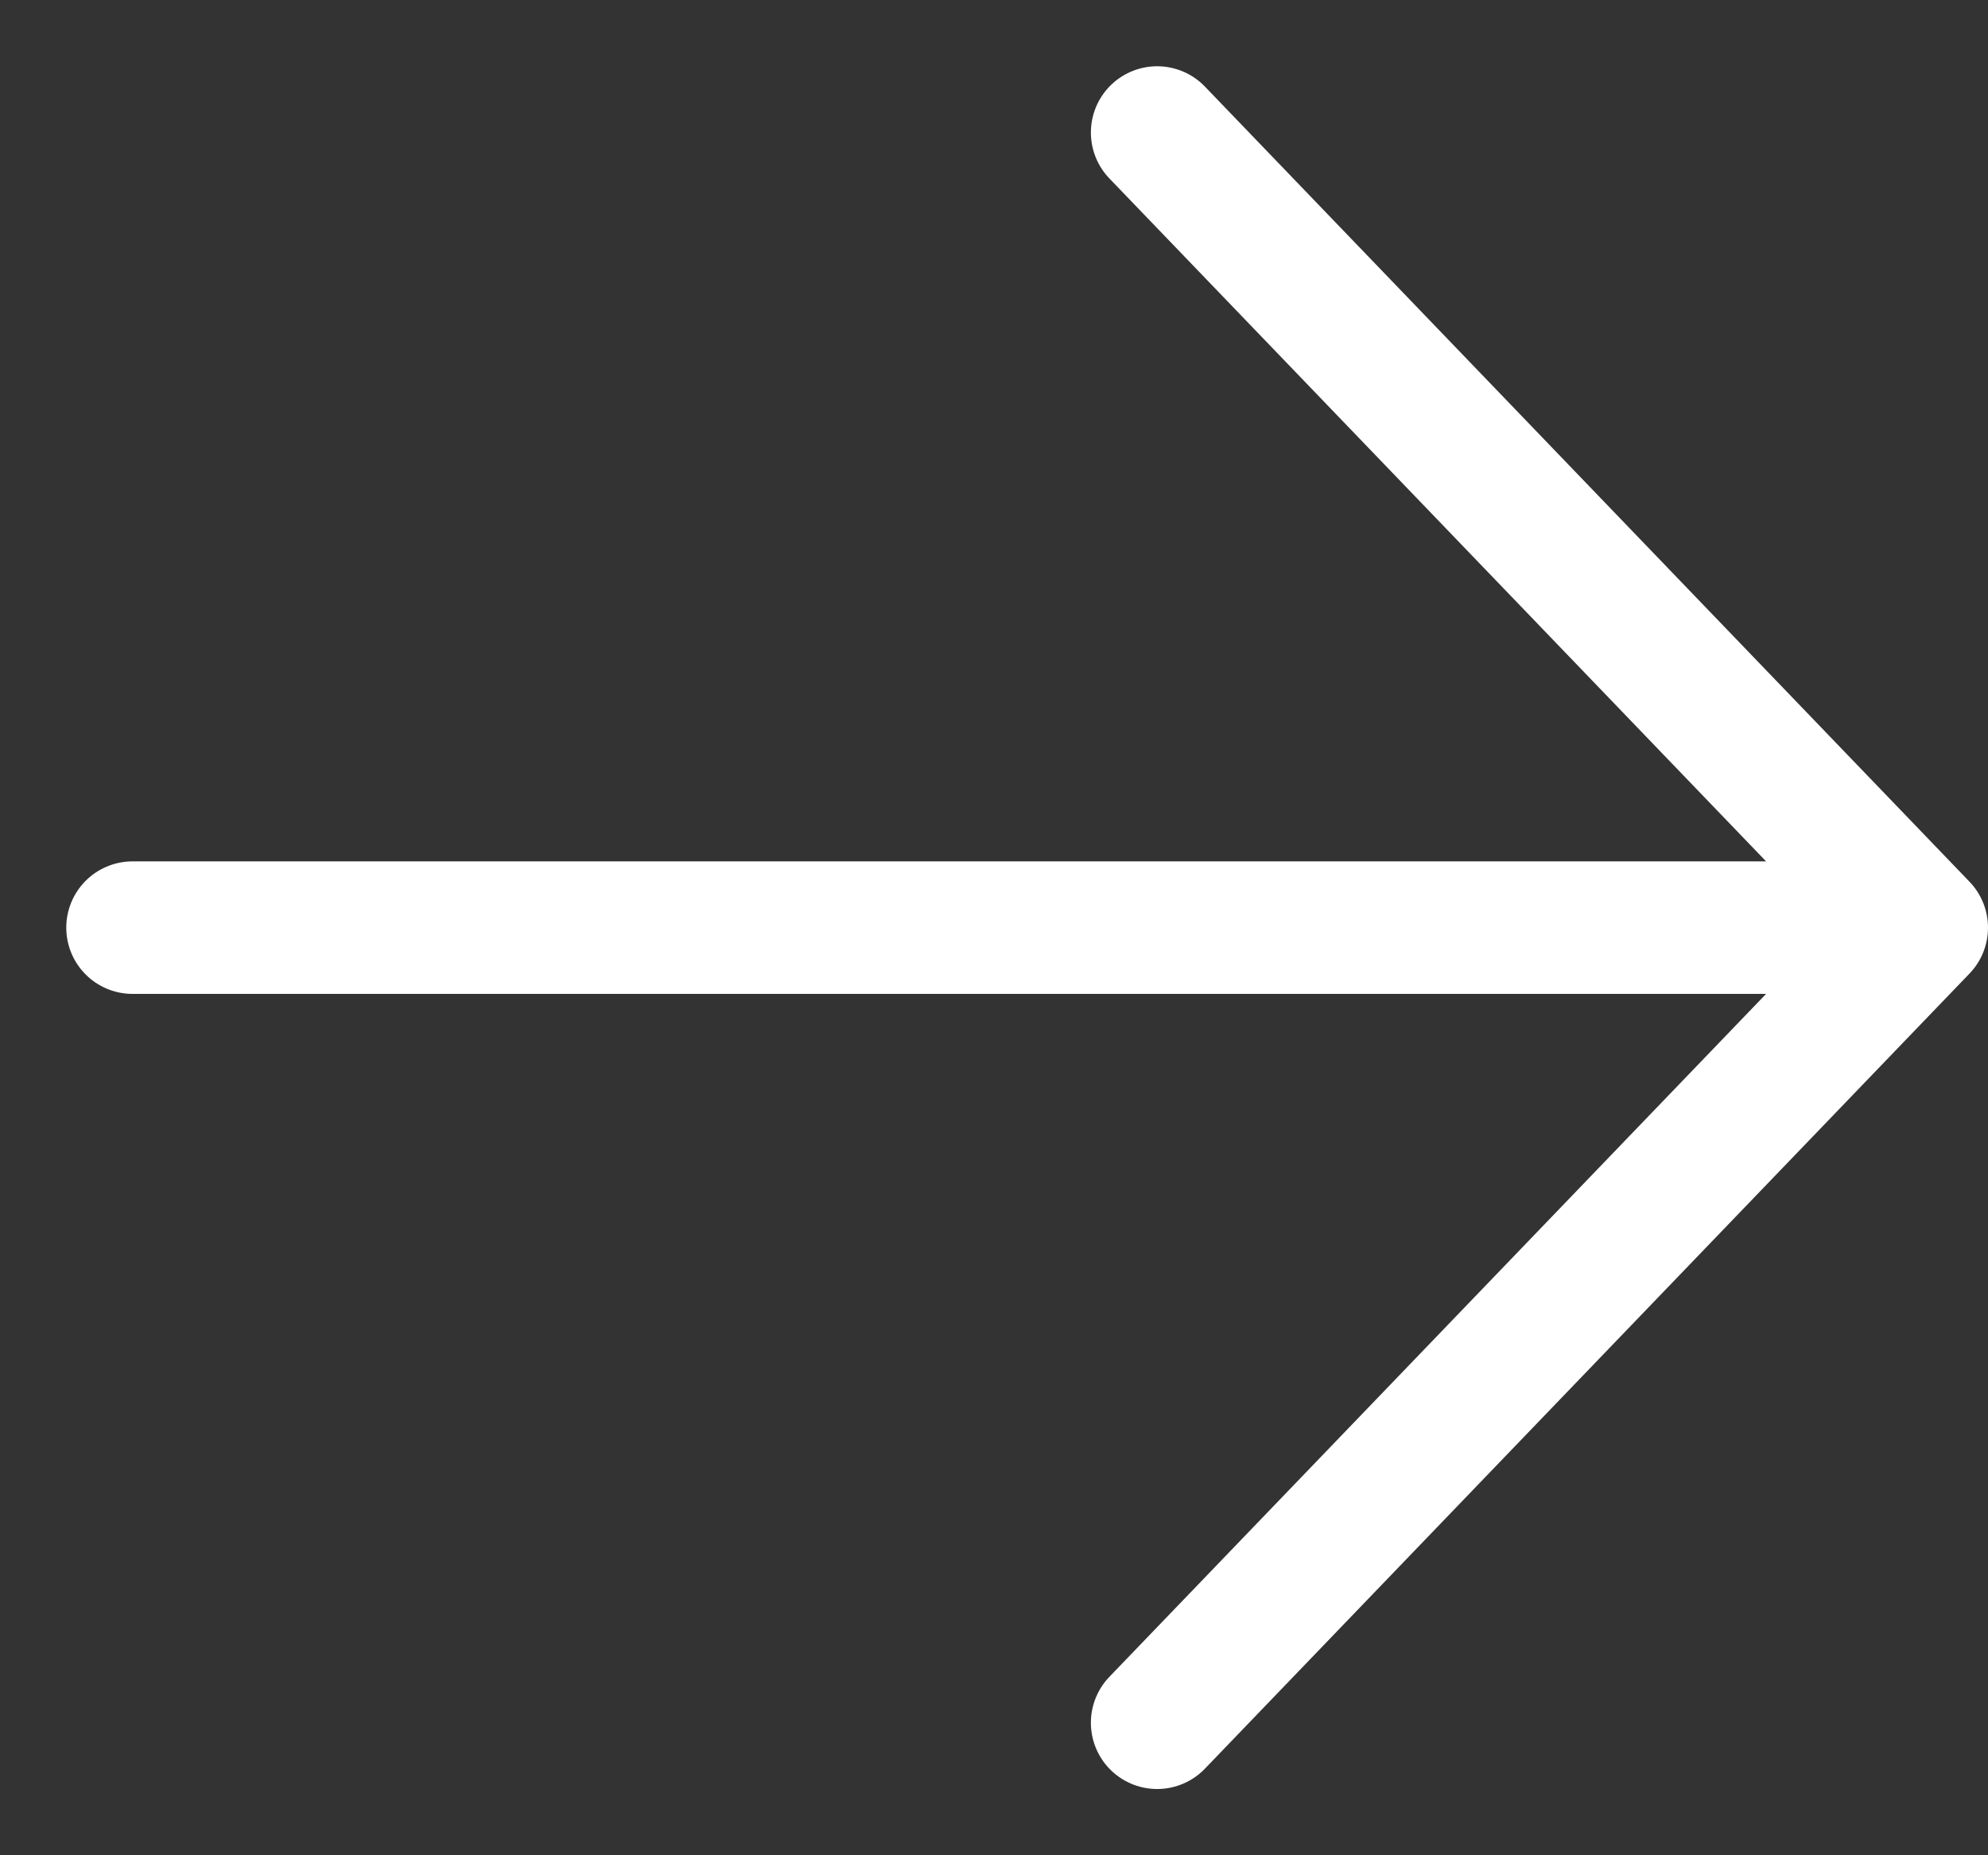
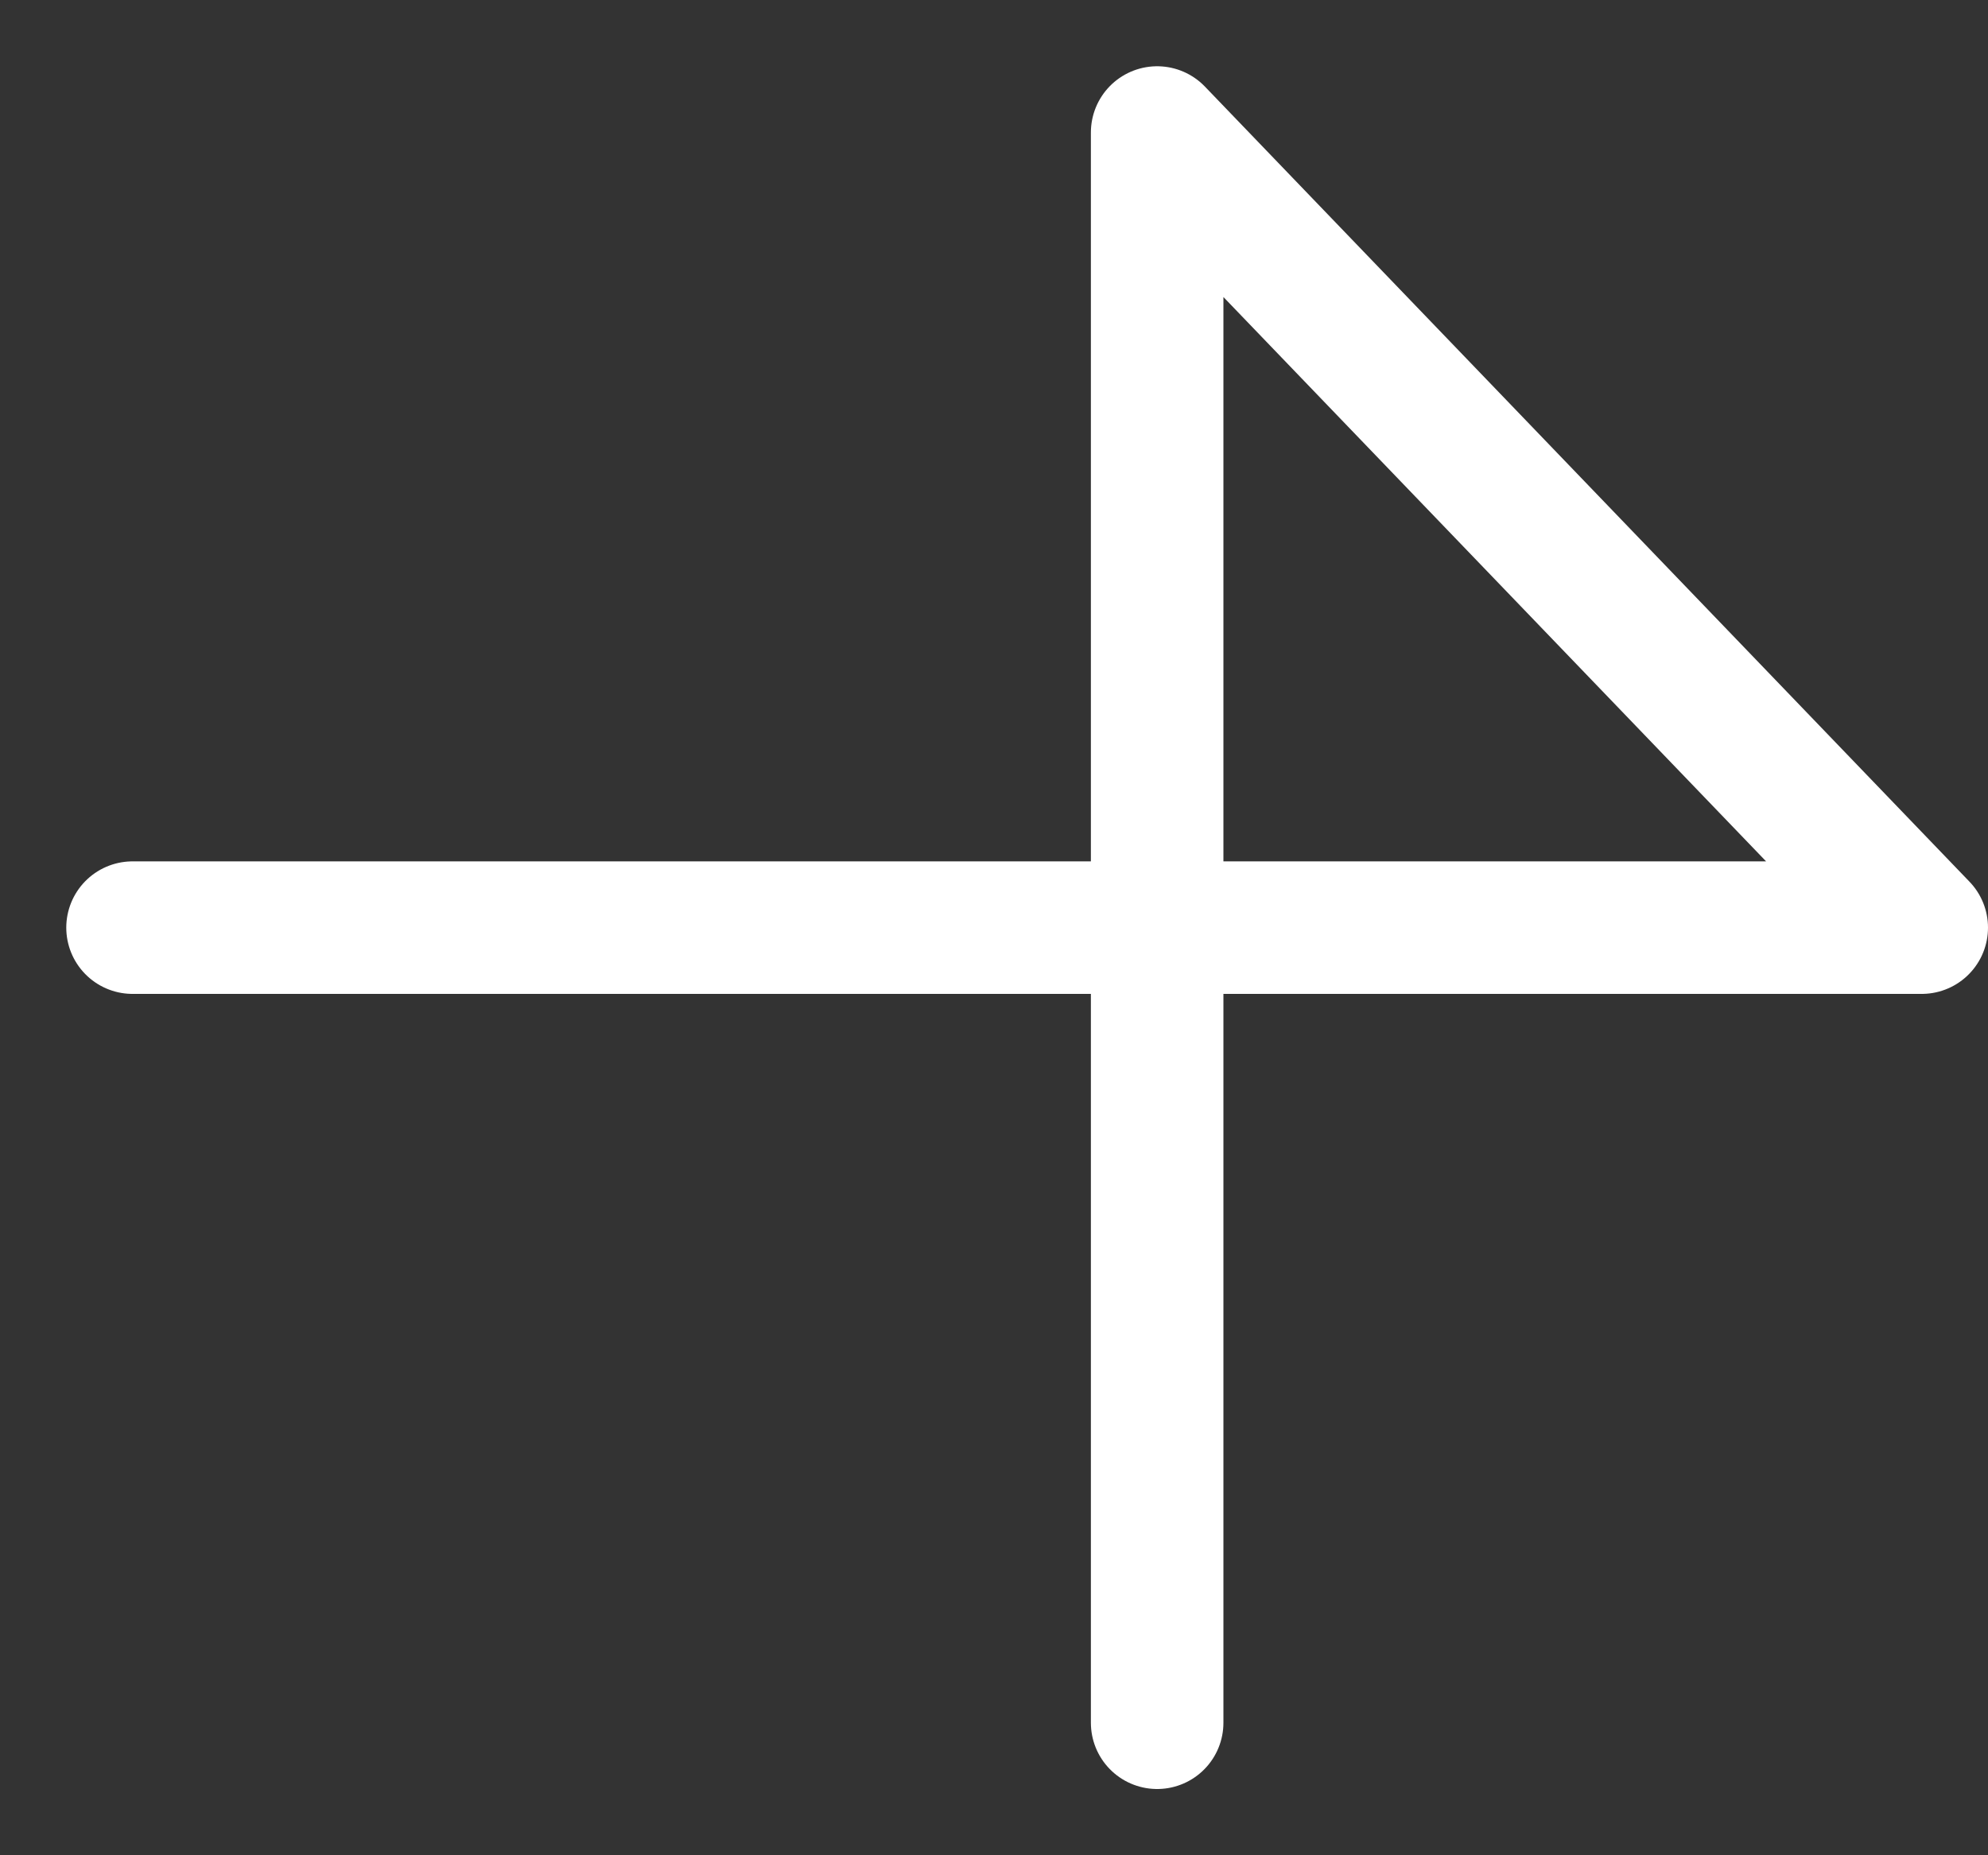
<svg xmlns="http://www.w3.org/2000/svg" width="15" height="14" viewBox="0 0 15 14" fill="none">
  <rect x="0" y="0" width="15" height="14" fill="#333333" stroke="none" />
-   <path d="M1 7L14.5 7M14.5 7C14.5 7 11.039 3.4 8.731 1M14.5 7L8.731 13" stroke="white" stroke-linecap="round" stroke-linejoin="round" />
+   <path d="M1 7L14.5 7M14.5 7C14.5 7 11.039 3.4 8.731 1L8.731 13" stroke="white" stroke-linecap="round" stroke-linejoin="round" />
</svg>